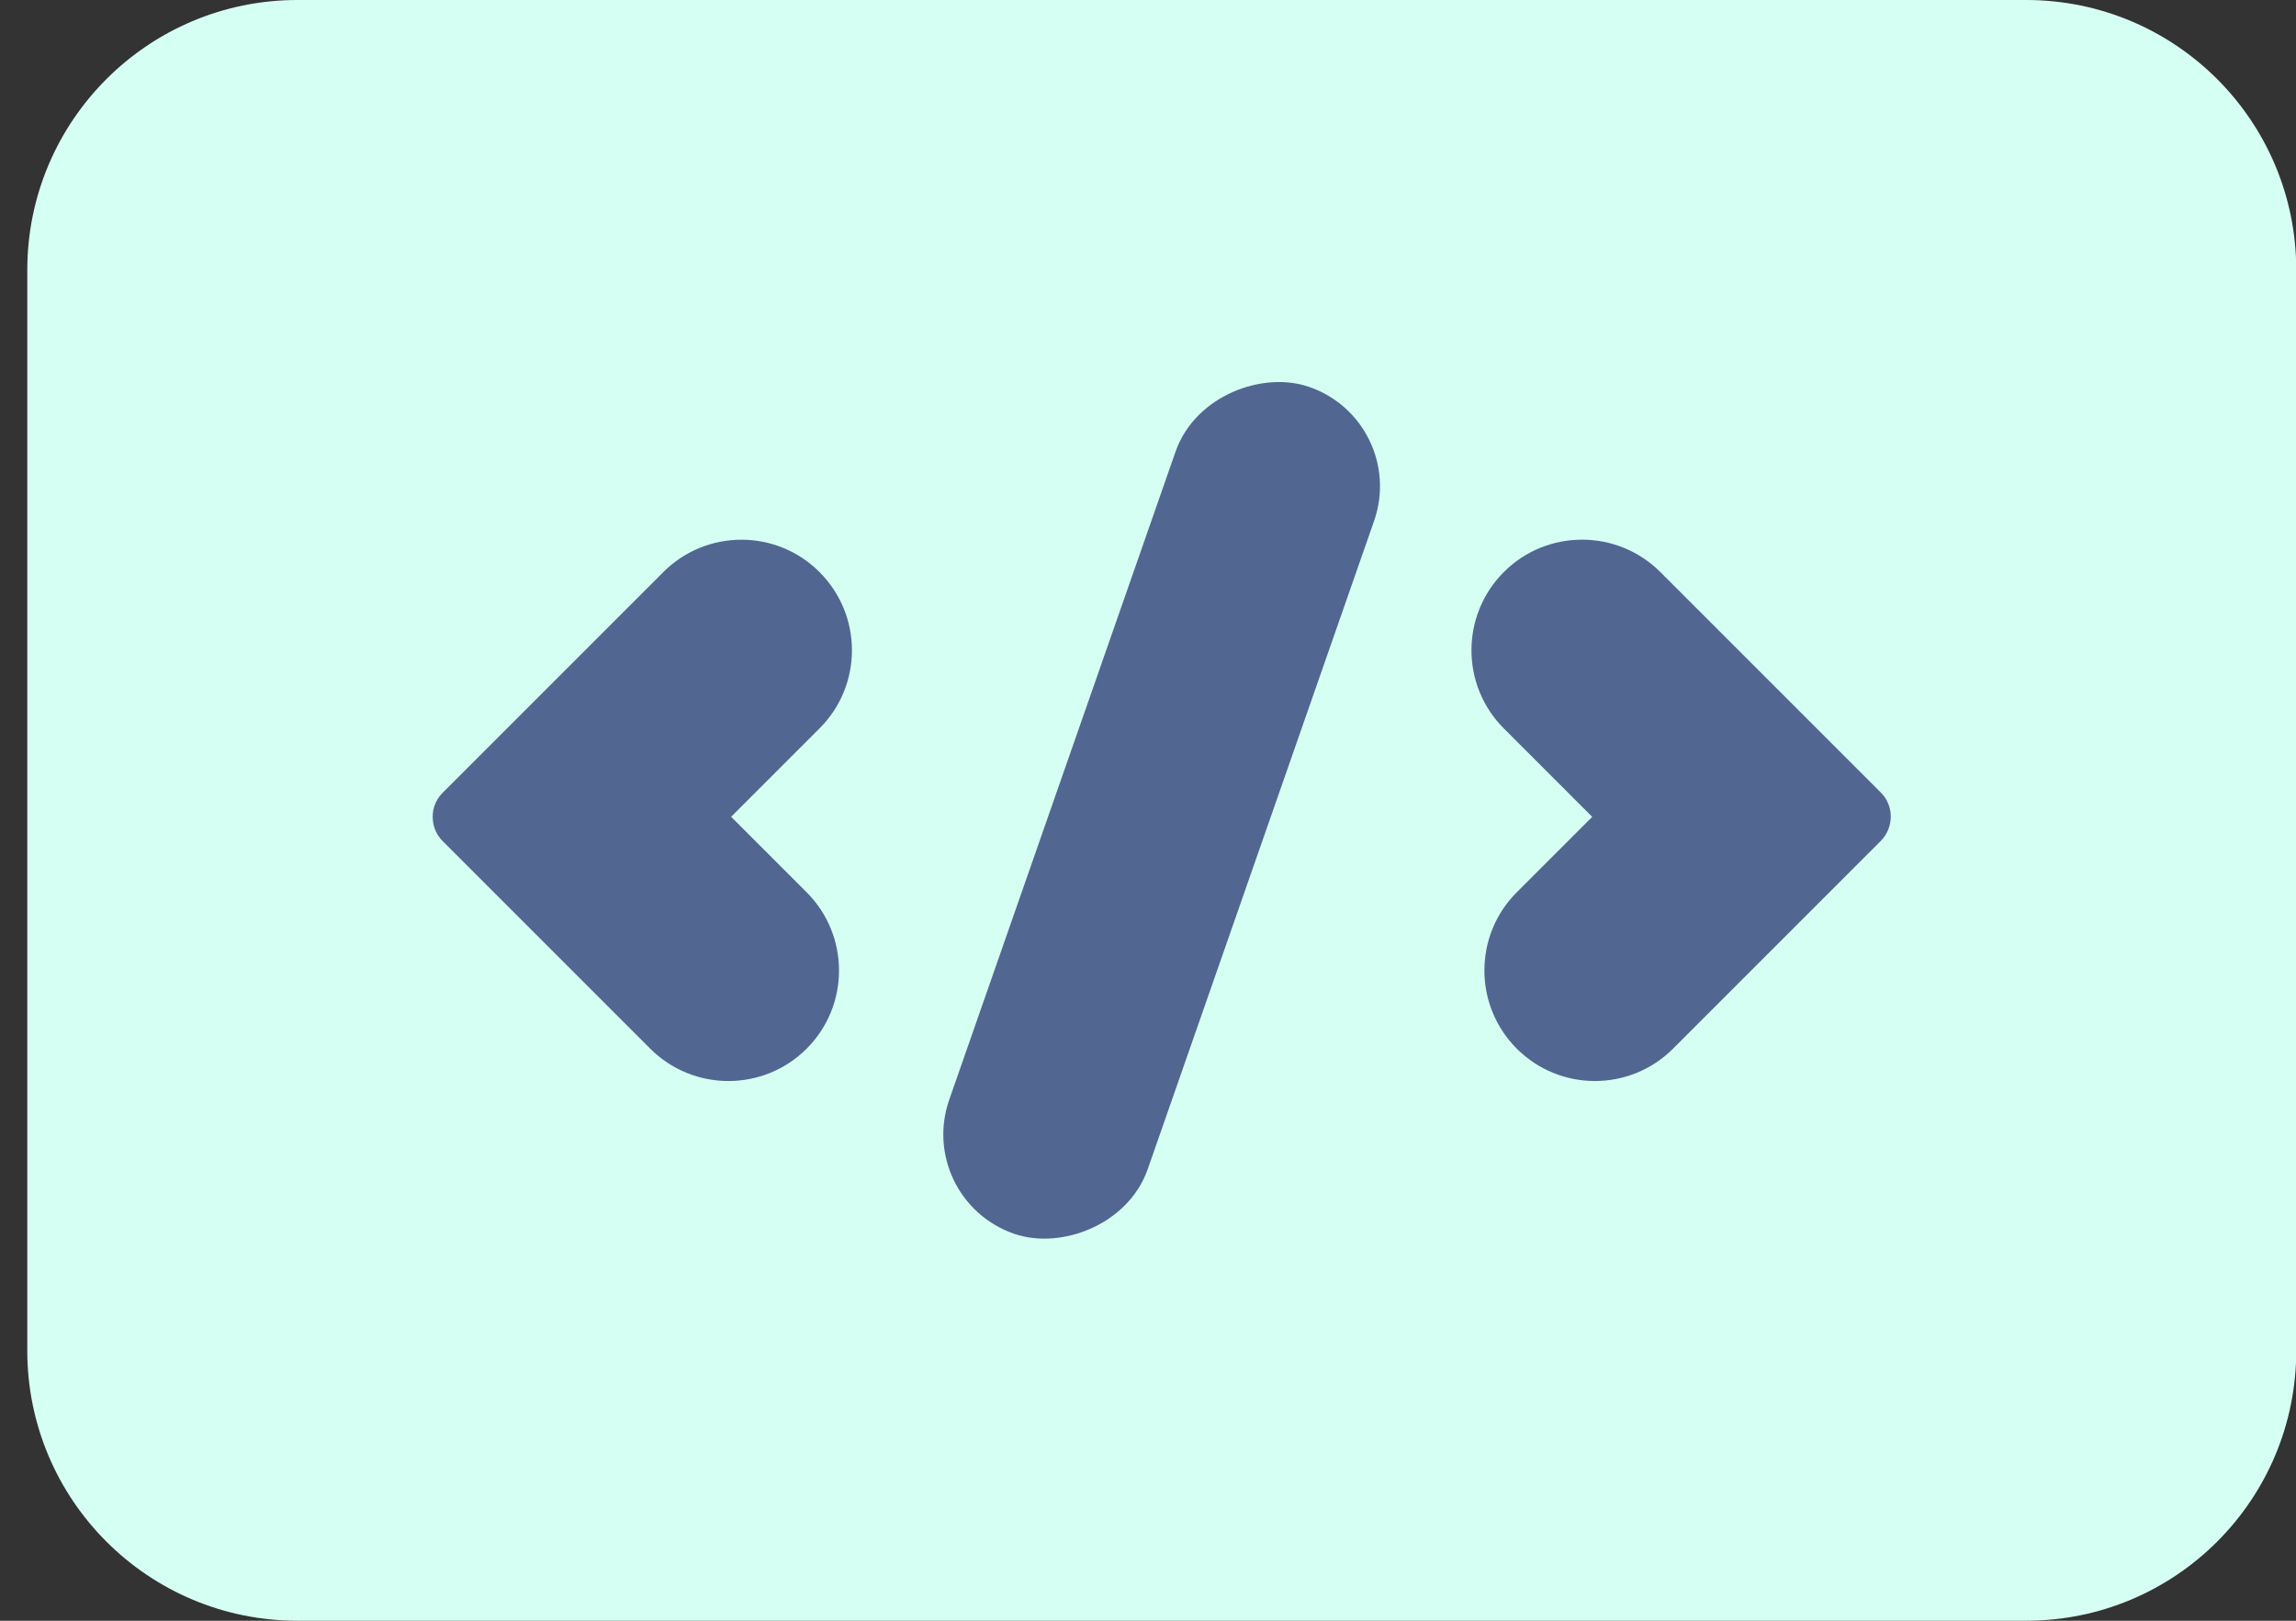
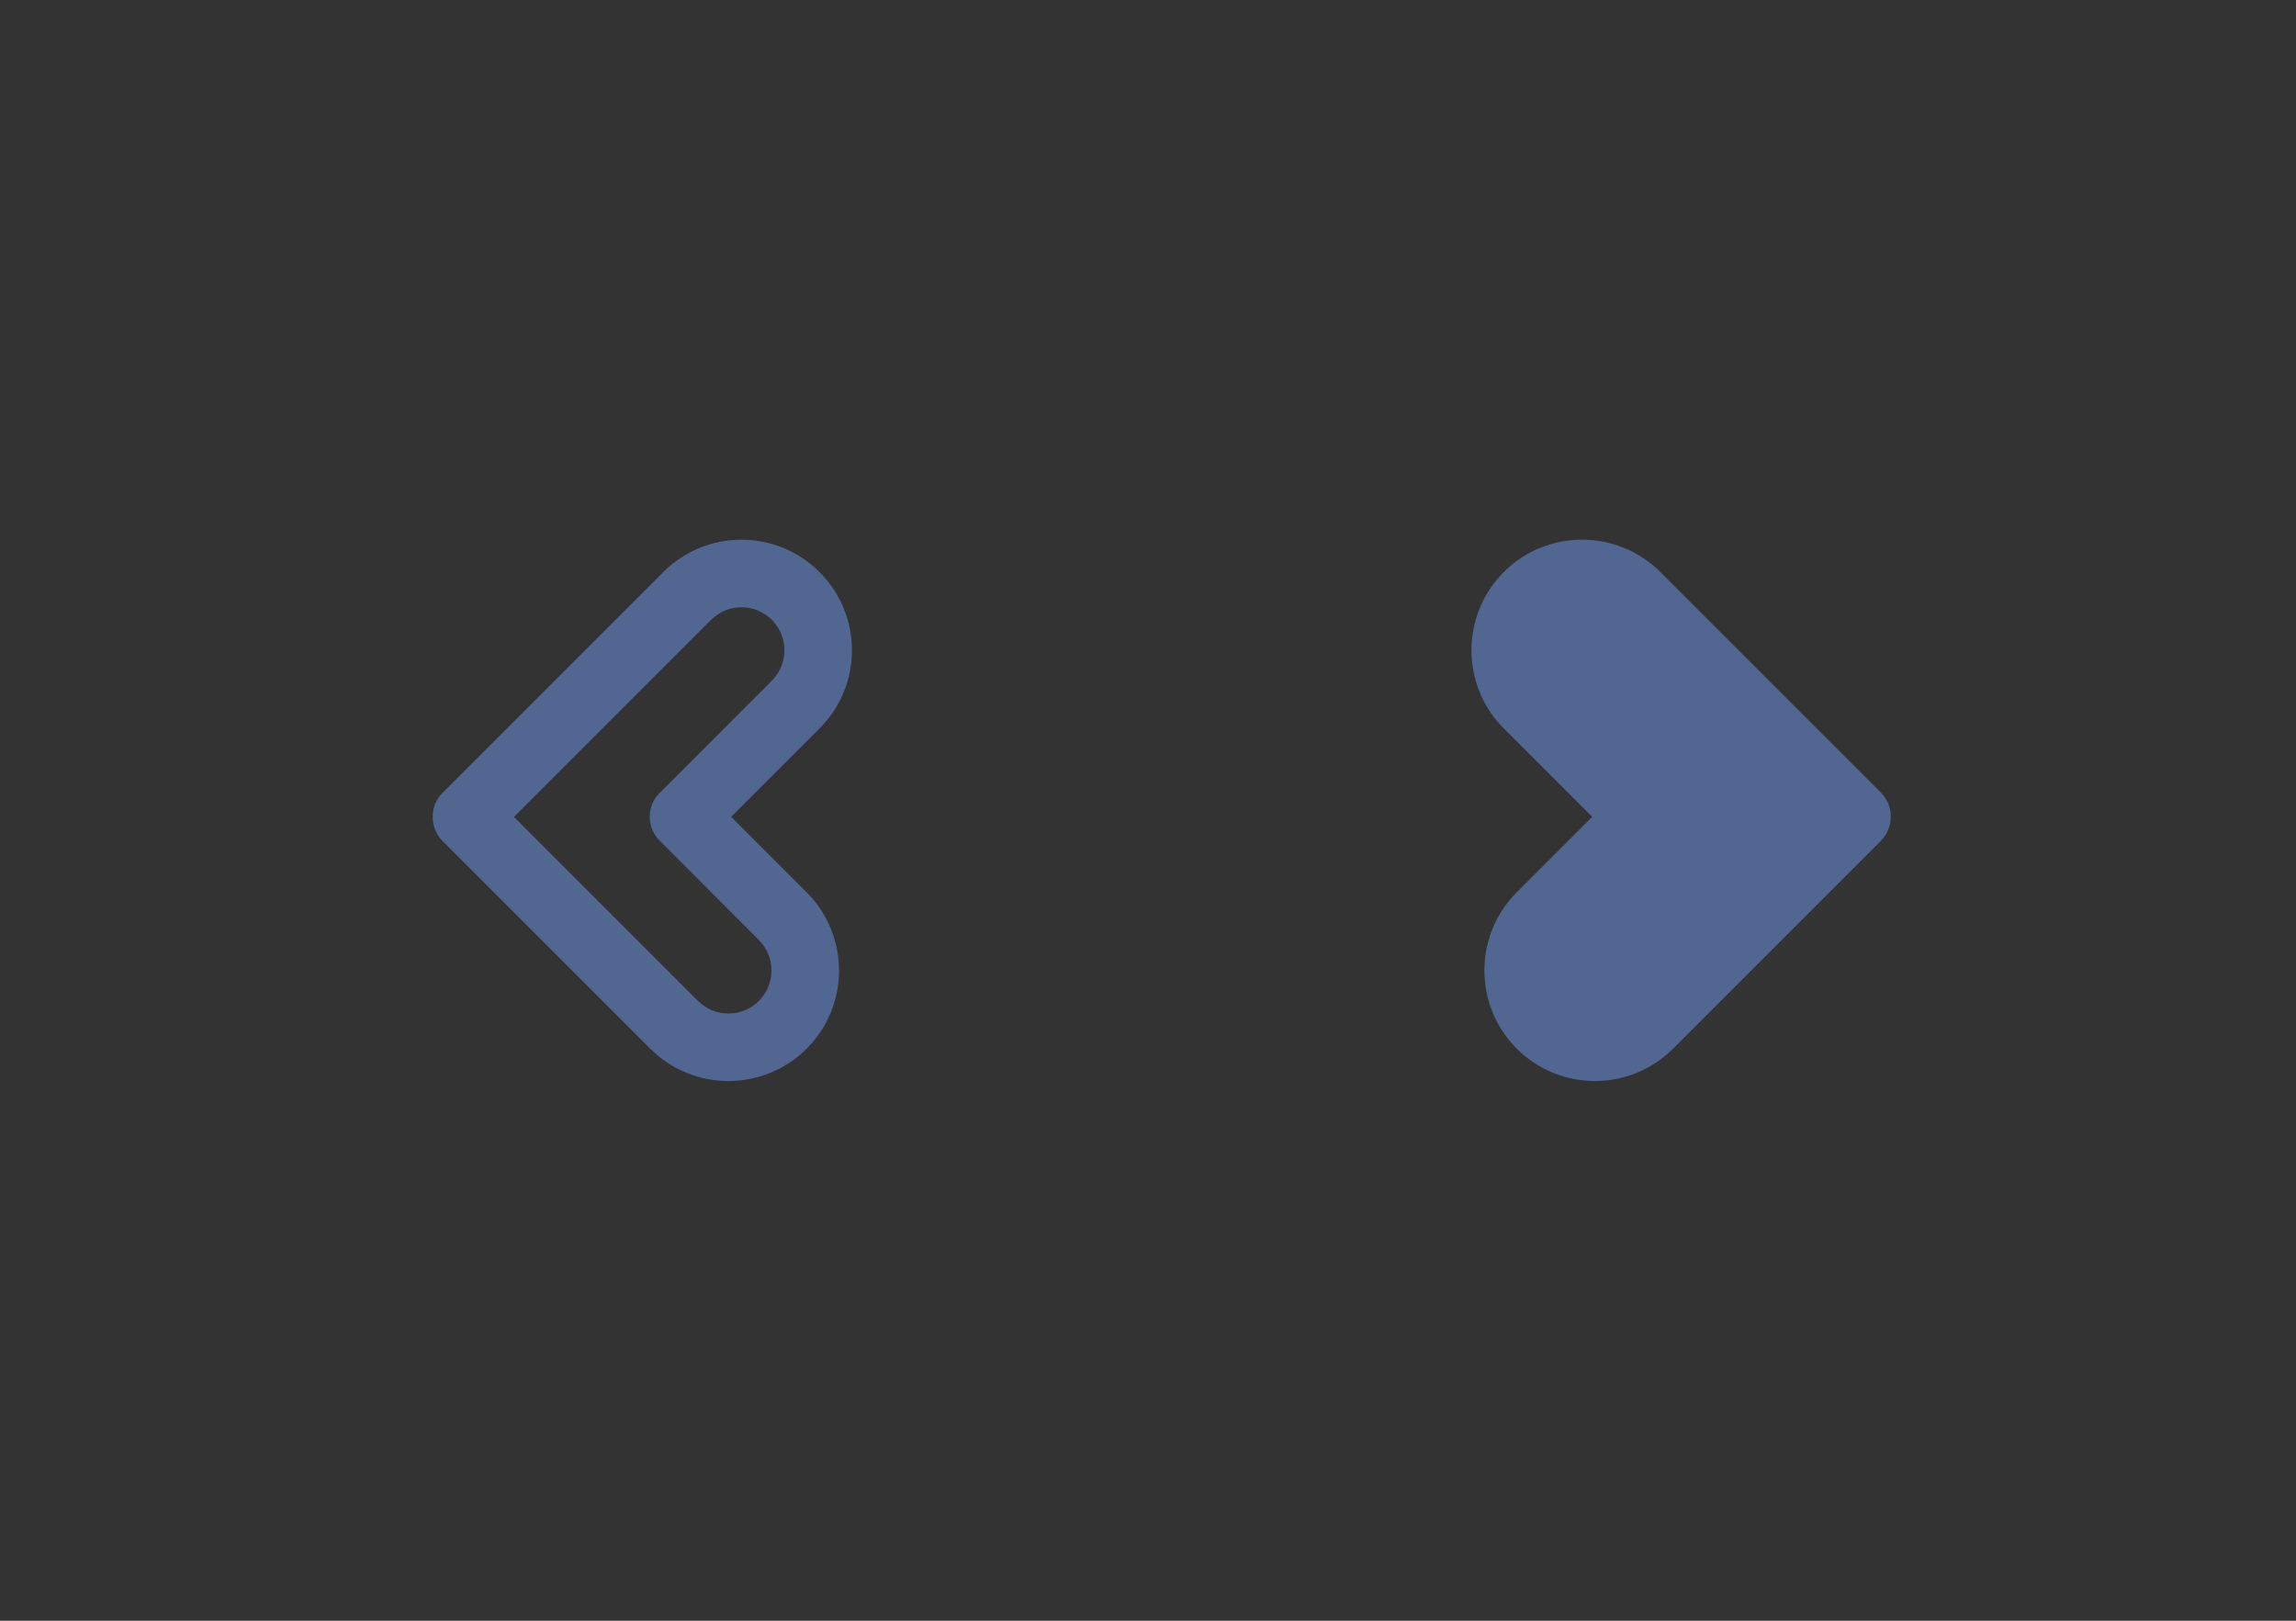
<svg xmlns="http://www.w3.org/2000/svg" width="17" height="12" viewBox="0 0 17 12" fill="none">
  <rect x="0" y="0" width="17" height="12" fill="#333333" stroke="none" />
  <g clip-path="url(#clip0_163_176)">
-     <path d="M15.002 0C16.107 0 17.002 0.895 17.002 2V10C17.002 11.105 16.107 12 15.002 12H2.202C1.098 12 0.202 11.105 0.202 10V2C0.202 0.895 1.098 2.17819e-08 2.202 0H15.002Z" fill="#D6FFF3" />
-     <path d="M5.892 4.413C5.67 4.191 5.31 4.191 5.088 4.413L3.454 6.046L3.456 6.047L3.454 6.05L4.991 7.587C5.213 7.81 5.574 7.81 5.796 7.587C6.018 7.366 6.017 7.006 5.796 6.784L5.061 6.047L5.892 5.216C6.114 4.994 6.114 4.635 5.892 4.413Z" fill="#516792" />
    <path d="M5.892 4.413L6.068 4.236L6.068 4.236L5.892 4.413ZM5.088 4.413L4.911 4.236L4.911 4.236L5.088 4.413ZM3.454 6.046L3.342 6.27C3.27 6.234 3.22 6.166 3.207 6.087C3.194 6.007 3.22 5.927 3.277 5.87L3.454 6.046ZM3.456 6.047L3.568 5.824C3.632 5.856 3.679 5.914 3.698 5.983C3.716 6.053 3.704 6.126 3.664 6.186L3.456 6.047ZM3.454 6.05L3.277 6.227C3.193 6.143 3.18 6.011 3.246 5.912L3.454 6.05ZM5.796 7.587L5.973 7.764L5.973 7.764L5.796 7.587ZM5.796 6.784L5.973 6.607L5.973 6.607L5.796 6.784ZM5.061 6.047L4.884 6.224C4.786 6.126 4.786 5.968 4.884 5.871L5.061 6.047ZM5.892 5.216L6.068 5.393L6.068 5.393L5.892 5.216ZM5.892 4.413L5.715 4.589C5.59 4.465 5.389 4.465 5.265 4.59L5.088 4.413L4.911 4.236C5.231 3.916 5.749 3.916 6.068 4.236L5.892 4.413ZM5.088 4.413L5.265 4.589L3.631 6.223L3.454 6.046L3.277 5.87L4.911 4.236L5.088 4.413ZM3.454 6.046L3.566 5.823L3.568 5.824L3.456 6.047L3.344 6.271L3.342 6.27L3.454 6.046ZM3.456 6.047L3.664 6.186L3.662 6.189L3.454 6.05L3.246 5.912L3.248 5.909L3.456 6.047ZM3.454 6.05L3.631 5.874L5.168 7.411L4.991 7.587L4.814 7.764L3.277 6.227L3.454 6.05ZM4.991 7.587L5.168 7.411C5.292 7.535 5.495 7.535 5.619 7.411L5.796 7.587L5.973 7.764C5.653 8.084 5.134 8.084 4.814 7.764L4.991 7.587ZM5.796 7.587L5.619 7.411C5.743 7.287 5.743 7.085 5.619 6.96L5.796 6.784L5.973 6.607C6.292 6.927 6.292 7.445 5.973 7.764L5.796 7.587ZM5.796 6.784L5.619 6.96L4.884 6.224L5.061 6.047L5.237 5.871L5.973 6.607L5.796 6.784ZM5.061 6.047L4.884 5.871L5.715 5.04L5.892 5.216L6.068 5.393L5.237 6.224L5.061 6.047ZM5.892 5.216L5.715 5.04C5.839 4.915 5.839 4.714 5.715 4.589L5.892 4.413L6.068 4.236C6.388 4.556 6.388 5.074 6.068 5.393L5.892 5.216Z" fill="#516792" />
    <path d="M11.312 4.412C11.534 4.19 11.894 4.19 12.116 4.412L13.75 6.046L13.747 6.049L13.748 6.05L12.211 7.587C11.989 7.809 11.629 7.809 11.407 7.587C11.185 7.365 11.185 7.005 11.407 6.783L12.143 6.048L11.312 5.217C11.089 4.995 11.089 4.634 11.312 4.412Z" fill="#516792" />
    <path d="M11.312 4.412L11.135 4.235L11.135 4.235L11.312 4.412ZM12.116 4.412L12.293 4.235L12.293 4.235L12.116 4.412ZM13.75 6.046L13.927 6.223C14.024 6.125 14.024 5.967 13.927 5.869L13.75 6.046ZM13.747 6.049L13.57 5.872C13.473 5.97 13.473 6.128 13.57 6.226L13.747 6.049ZM13.748 6.05L13.925 6.227C14.023 6.129 14.023 5.971 13.925 5.873L13.748 6.05ZM11.407 7.587L11.23 7.764L11.23 7.764L11.407 7.587ZM12.143 6.048L12.319 6.225C12.417 6.127 12.417 5.969 12.319 5.871L12.143 6.048ZM11.312 5.217L11.135 5.394L11.135 5.394L11.312 5.217ZM11.312 4.412L11.488 4.589C11.613 4.465 11.815 4.465 11.939 4.589L12.116 4.412L12.293 4.235C11.973 3.916 11.454 3.916 11.135 4.235L11.312 4.412ZM12.116 4.412L11.939 4.589L13.573 6.223L13.75 6.046L13.927 5.869L12.293 4.235L12.116 4.412ZM13.75 6.046L13.573 5.869L13.57 5.872L13.747 6.049L13.924 6.226L13.927 6.223L13.75 6.046ZM13.747 6.049L13.57 6.226L13.571 6.227L13.748 6.05L13.925 5.873L13.924 5.872L13.747 6.049ZM13.748 6.05L13.571 5.873L12.034 7.41L12.211 7.587L12.388 7.764L13.925 6.227L13.748 6.05ZM12.211 7.587L12.034 7.41C11.91 7.535 11.708 7.535 11.584 7.41L11.407 7.587L11.23 7.764C11.55 8.084 12.068 8.084 12.388 7.764L12.211 7.587ZM11.407 7.587L11.584 7.41C11.46 7.286 11.46 7.085 11.584 6.96L11.407 6.783L11.23 6.607C10.911 6.926 10.911 7.444 11.23 7.764L11.407 7.587ZM11.407 6.783L11.584 6.96L12.319 6.225L12.143 6.048L11.966 5.871L11.23 6.607L11.407 6.783ZM12.143 6.048L12.319 5.871L11.488 5.04L11.312 5.217L11.135 5.394L11.966 6.225L12.143 6.048ZM11.312 5.217L11.488 5.04C11.364 4.916 11.364 4.713 11.488 4.589L11.312 4.412L11.135 4.235C10.815 4.555 10.815 5.074 11.135 5.394L11.312 5.217Z" fill="#516792" />
-     <rect x="7.09" y="8.724" width="6.14" height="1.057" rx="0.528" transform="rotate(-70.75 7.09 8.724)" fill="#516792" stroke="#516792" stroke-width="0.5" stroke-linejoin="round" />
  </g>
  <defs>
    <clipPath id="clip0_163_176">
      <rect width="16.8" height="12" fill="white" transform="translate(0.202)" />
    </clipPath>
  </defs>
</svg>